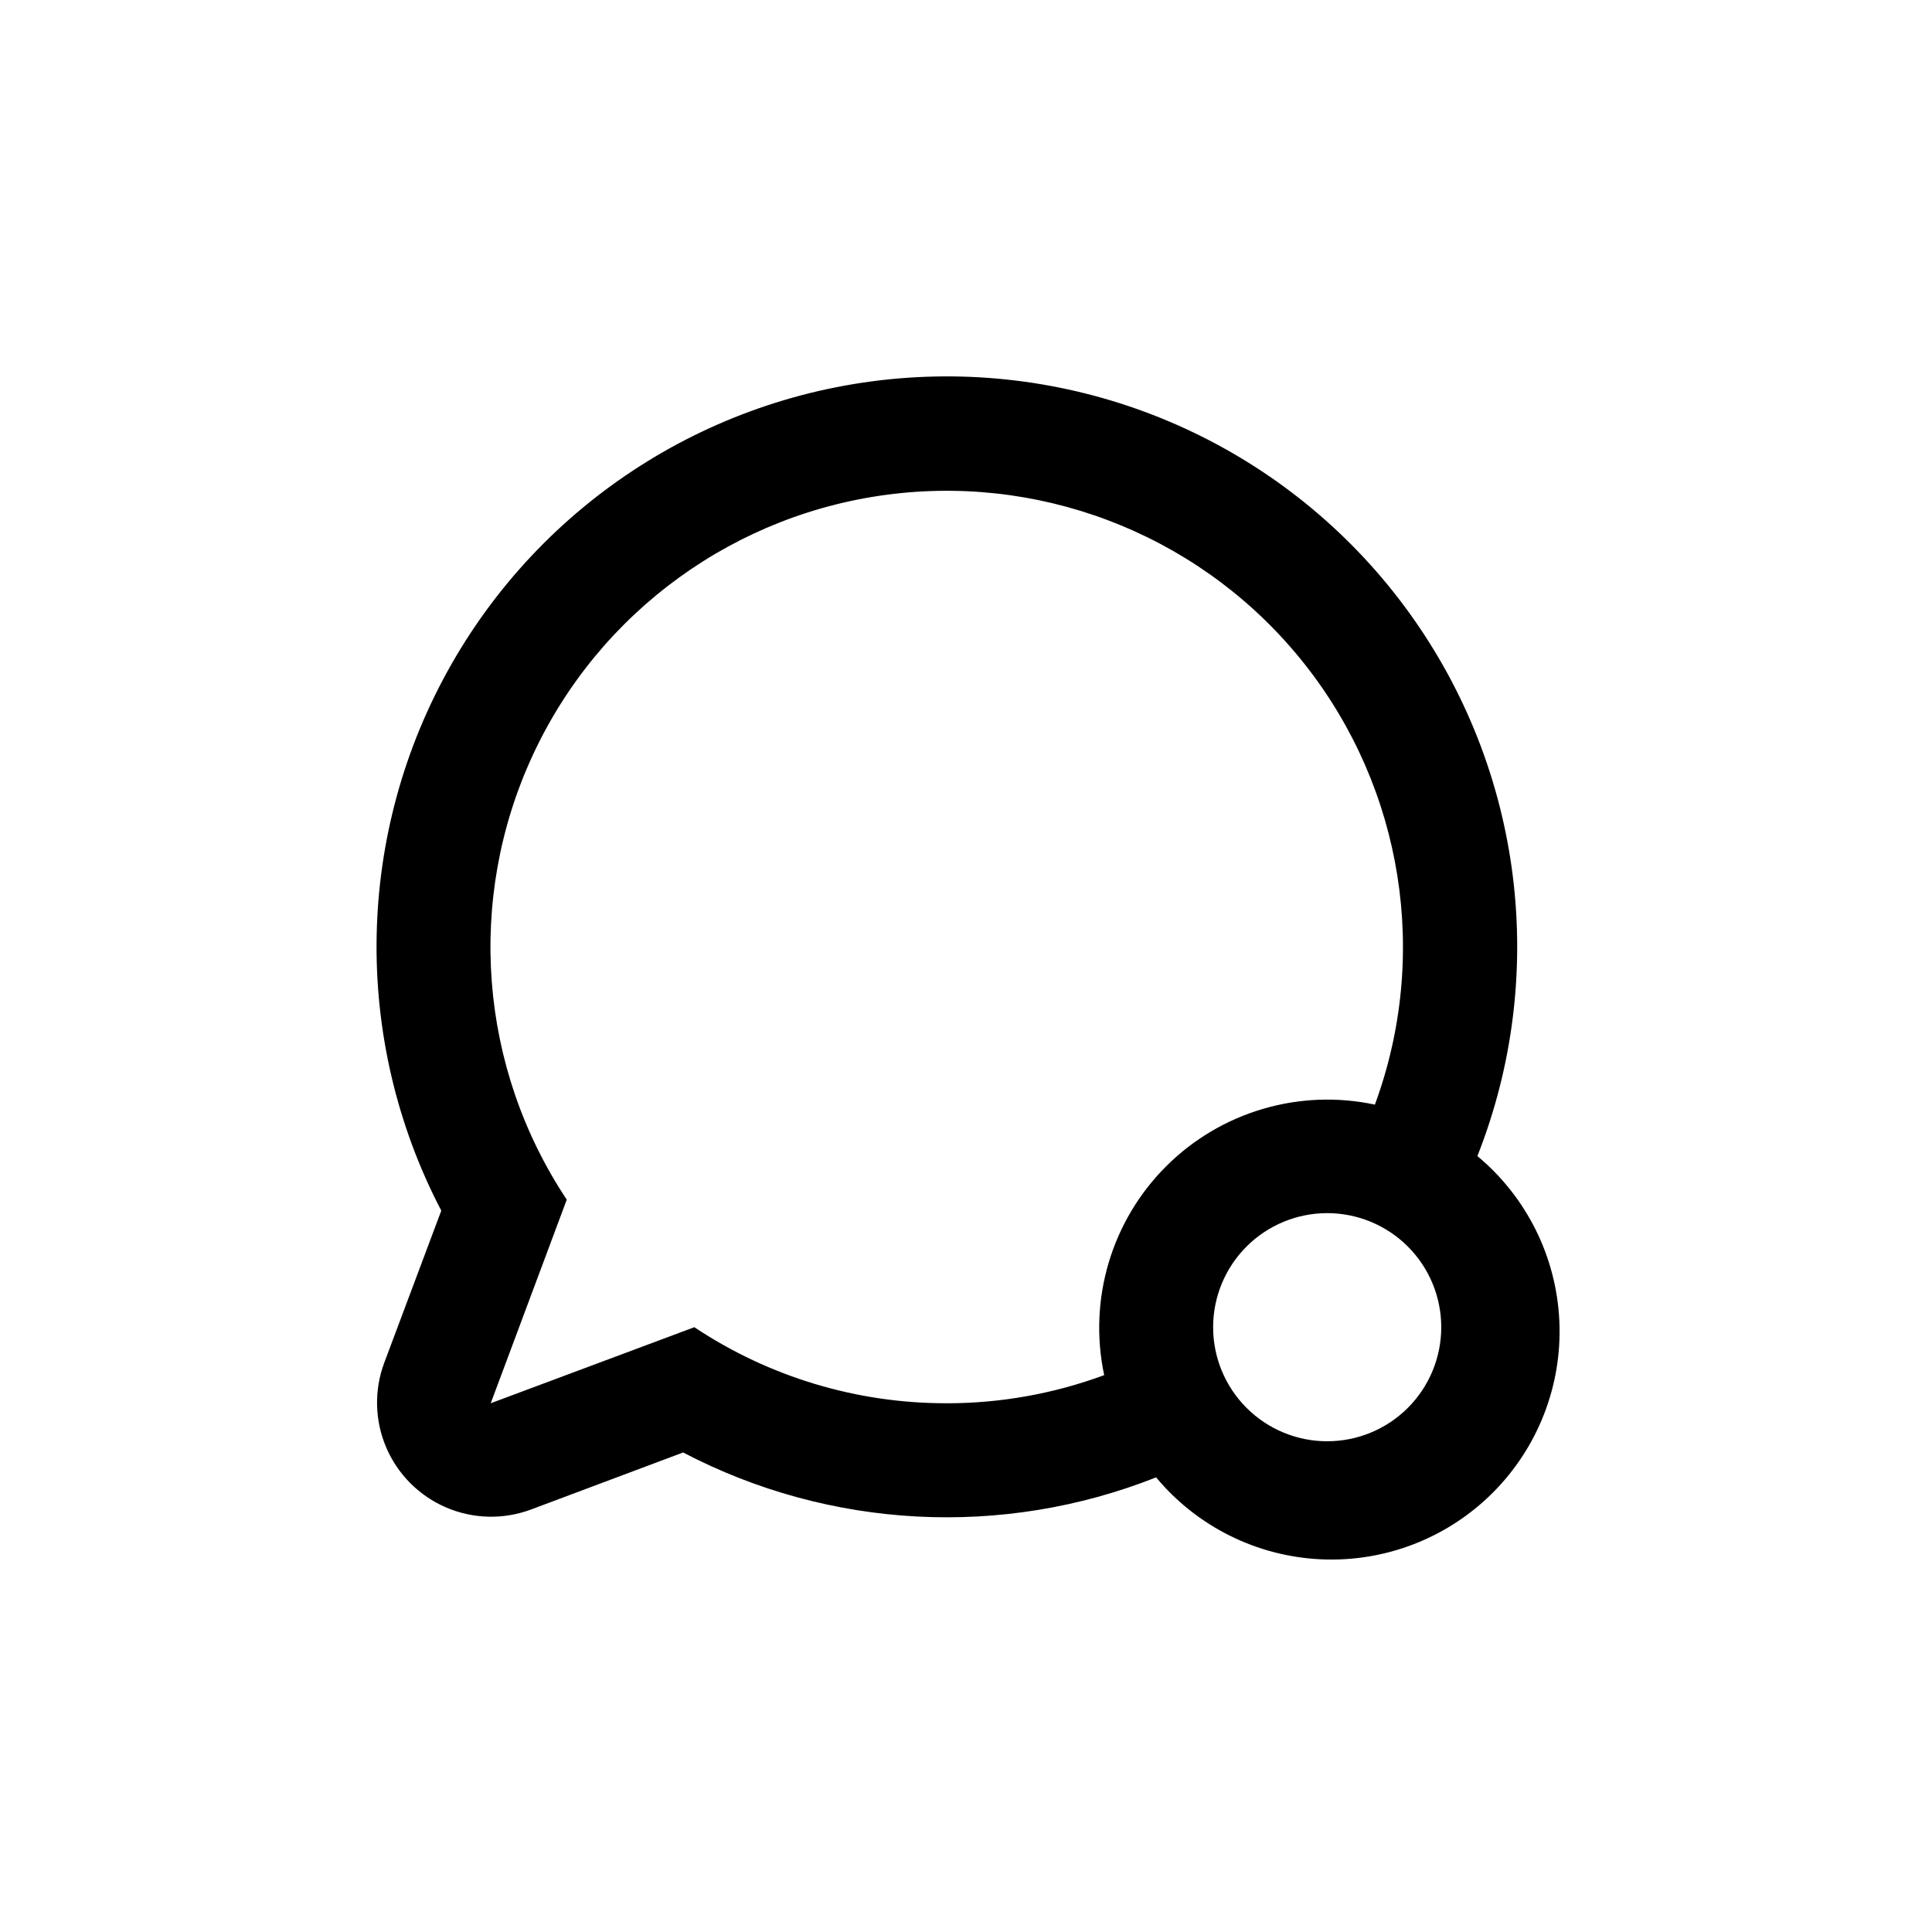
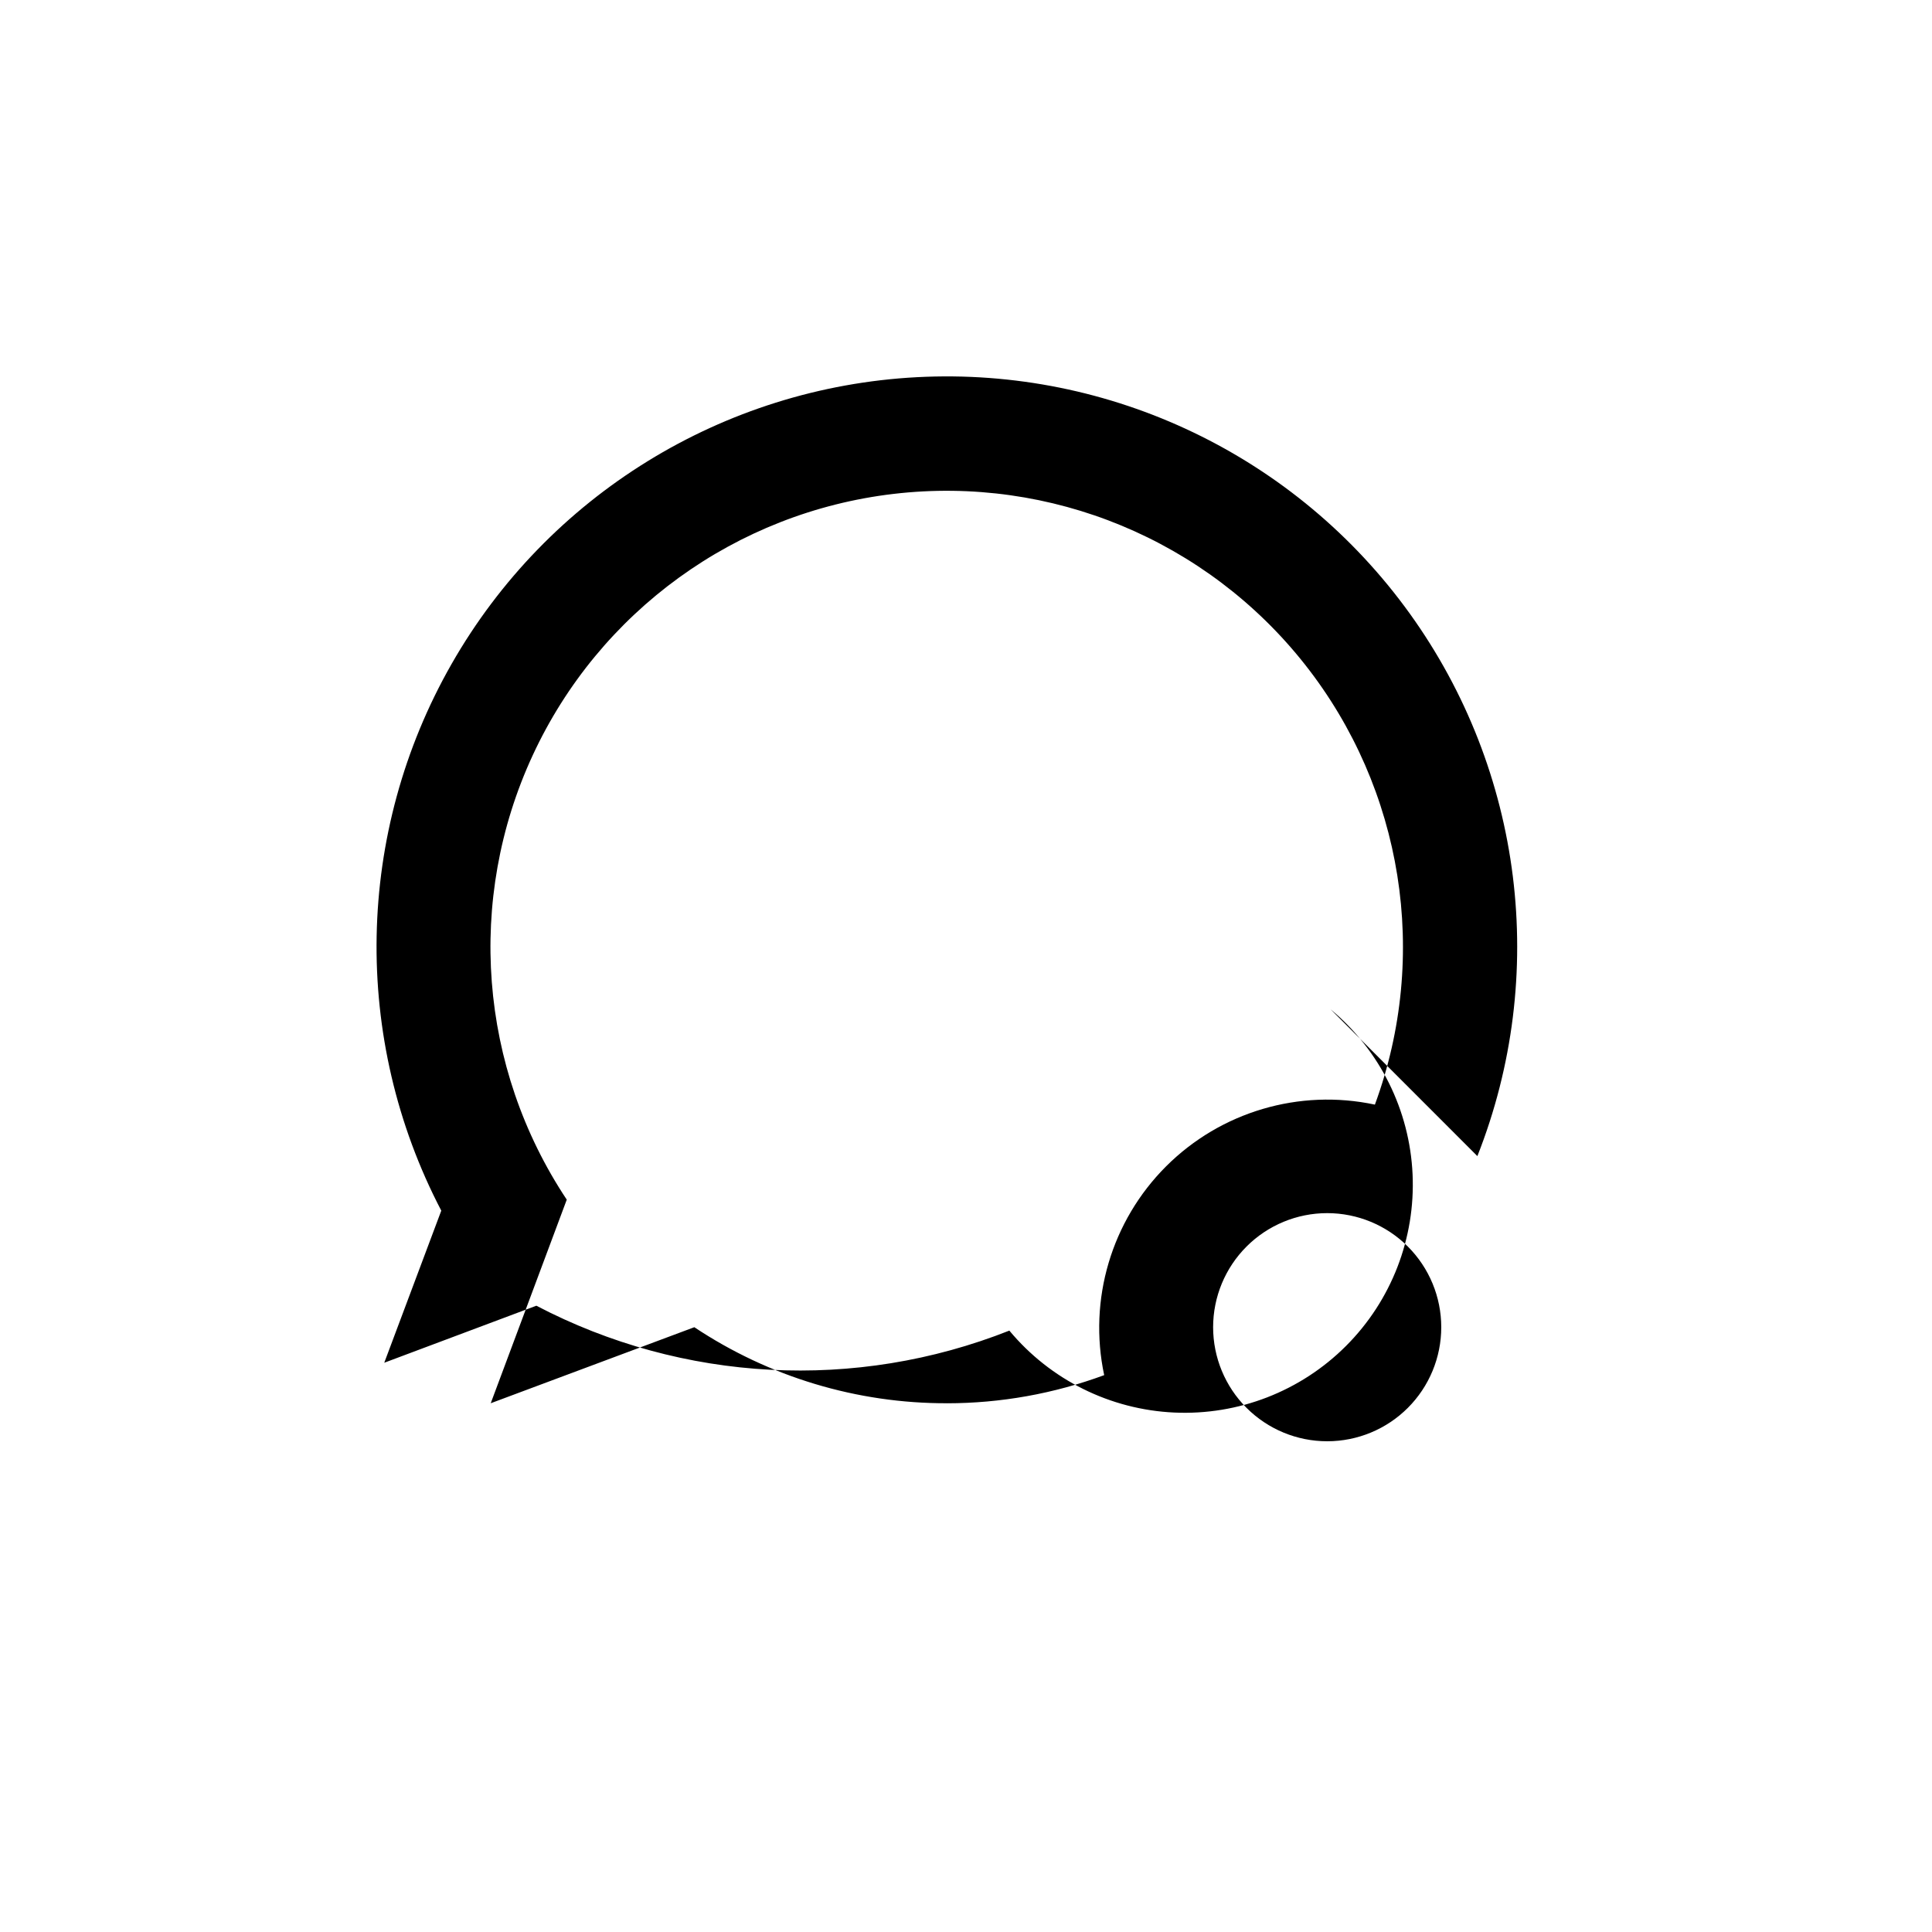
<svg xmlns="http://www.w3.org/2000/svg" fill="#000000" width="800px" height="800px" version="1.1" viewBox="144 144 512 512">
-   <path d="m535.52 450.38c18.883-47.848 12.133-102.01-17.91-143.77-30.043-41.75-79.262-65.355-130.63-62.652-51.367 2.707-97.832 31.352-123.32 76.027-25.496 44.676-26.516 99.25-2.715 144.85l-15.113 40.305c-2.719 7.277-2.527 15.328 0.527 22.469 3.059 7.144 8.75 12.836 15.895 15.895 7.144 3.059 15.191 3.25 22.473 0.531l40.305-15.113v-0.004c38.836 20.328 84.594 22.738 125.35 6.602 10.871 13.059 26.734 20.941 43.711 21.715 16.973 0.777 33.492-5.629 45.504-17.645 12.016-12.012 18.422-28.531 17.645-45.504-0.773-16.977-8.656-32.84-21.715-43.711zm-140.56 65.496c-23.82 0.059-47.125-6.953-66.957-20.152l-53.957 20.152 20.152-53.957c-23.273-35.008-26.695-79.586-9.039-117.73 17.656-38.145 53.859-64.387 95.605-69.297 41.75-4.91 83.051 12.215 109.07 45.223 26.027 33.012 33.043 77.168 18.527 116.62-20.027-4.269-40.855 1.891-55.34 16.363-14.484 14.477-20.656 35.297-16.402 55.328-13.34 4.926-27.445 7.453-41.664 7.457zm100.76 10.078v-0.004c-8.016 0-15.707-3.184-21.375-8.852-5.668-5.668-8.855-13.359-8.855-21.375s3.188-15.707 8.855-21.375c5.668-5.668 13.359-8.855 21.375-8.855s15.707 3.188 21.375 8.855c5.668 5.668 8.852 13.359 8.852 21.375s-3.184 15.707-8.852 21.375c-5.668 5.668-13.359 8.852-21.375 8.852z" />
+   <path d="m535.52 450.38c18.883-47.848 12.133-102.01-17.91-143.77-30.043-41.75-79.262-65.355-130.63-62.652-51.367 2.707-97.832 31.352-123.32 76.027-25.496 44.676-26.516 99.25-2.715 144.85l-15.113 40.305l40.305-15.113v-0.004c38.836 20.328 84.594 22.738 125.35 6.602 10.871 13.059 26.734 20.941 43.711 21.715 16.973 0.777 33.492-5.629 45.504-17.645 12.016-12.012 18.422-28.531 17.645-45.504-0.773-16.977-8.656-32.84-21.715-43.711zm-140.56 65.496c-23.82 0.059-47.125-6.953-66.957-20.152l-53.957 20.152 20.152-53.957c-23.273-35.008-26.695-79.586-9.039-117.73 17.656-38.145 53.859-64.387 95.605-69.297 41.75-4.91 83.051 12.215 109.07 45.223 26.027 33.012 33.043 77.168 18.527 116.62-20.027-4.269-40.855 1.891-55.34 16.363-14.484 14.477-20.656 35.297-16.402 55.328-13.34 4.926-27.445 7.453-41.664 7.457zm100.76 10.078v-0.004c-8.016 0-15.707-3.184-21.375-8.852-5.668-5.668-8.855-13.359-8.855-21.375s3.188-15.707 8.855-21.375c5.668-5.668 13.359-8.855 21.375-8.855s15.707 3.188 21.375 8.855c5.668 5.668 8.852 13.359 8.852 21.375s-3.184 15.707-8.852 21.375c-5.668 5.668-13.359 8.852-21.375 8.852z" />
</svg>